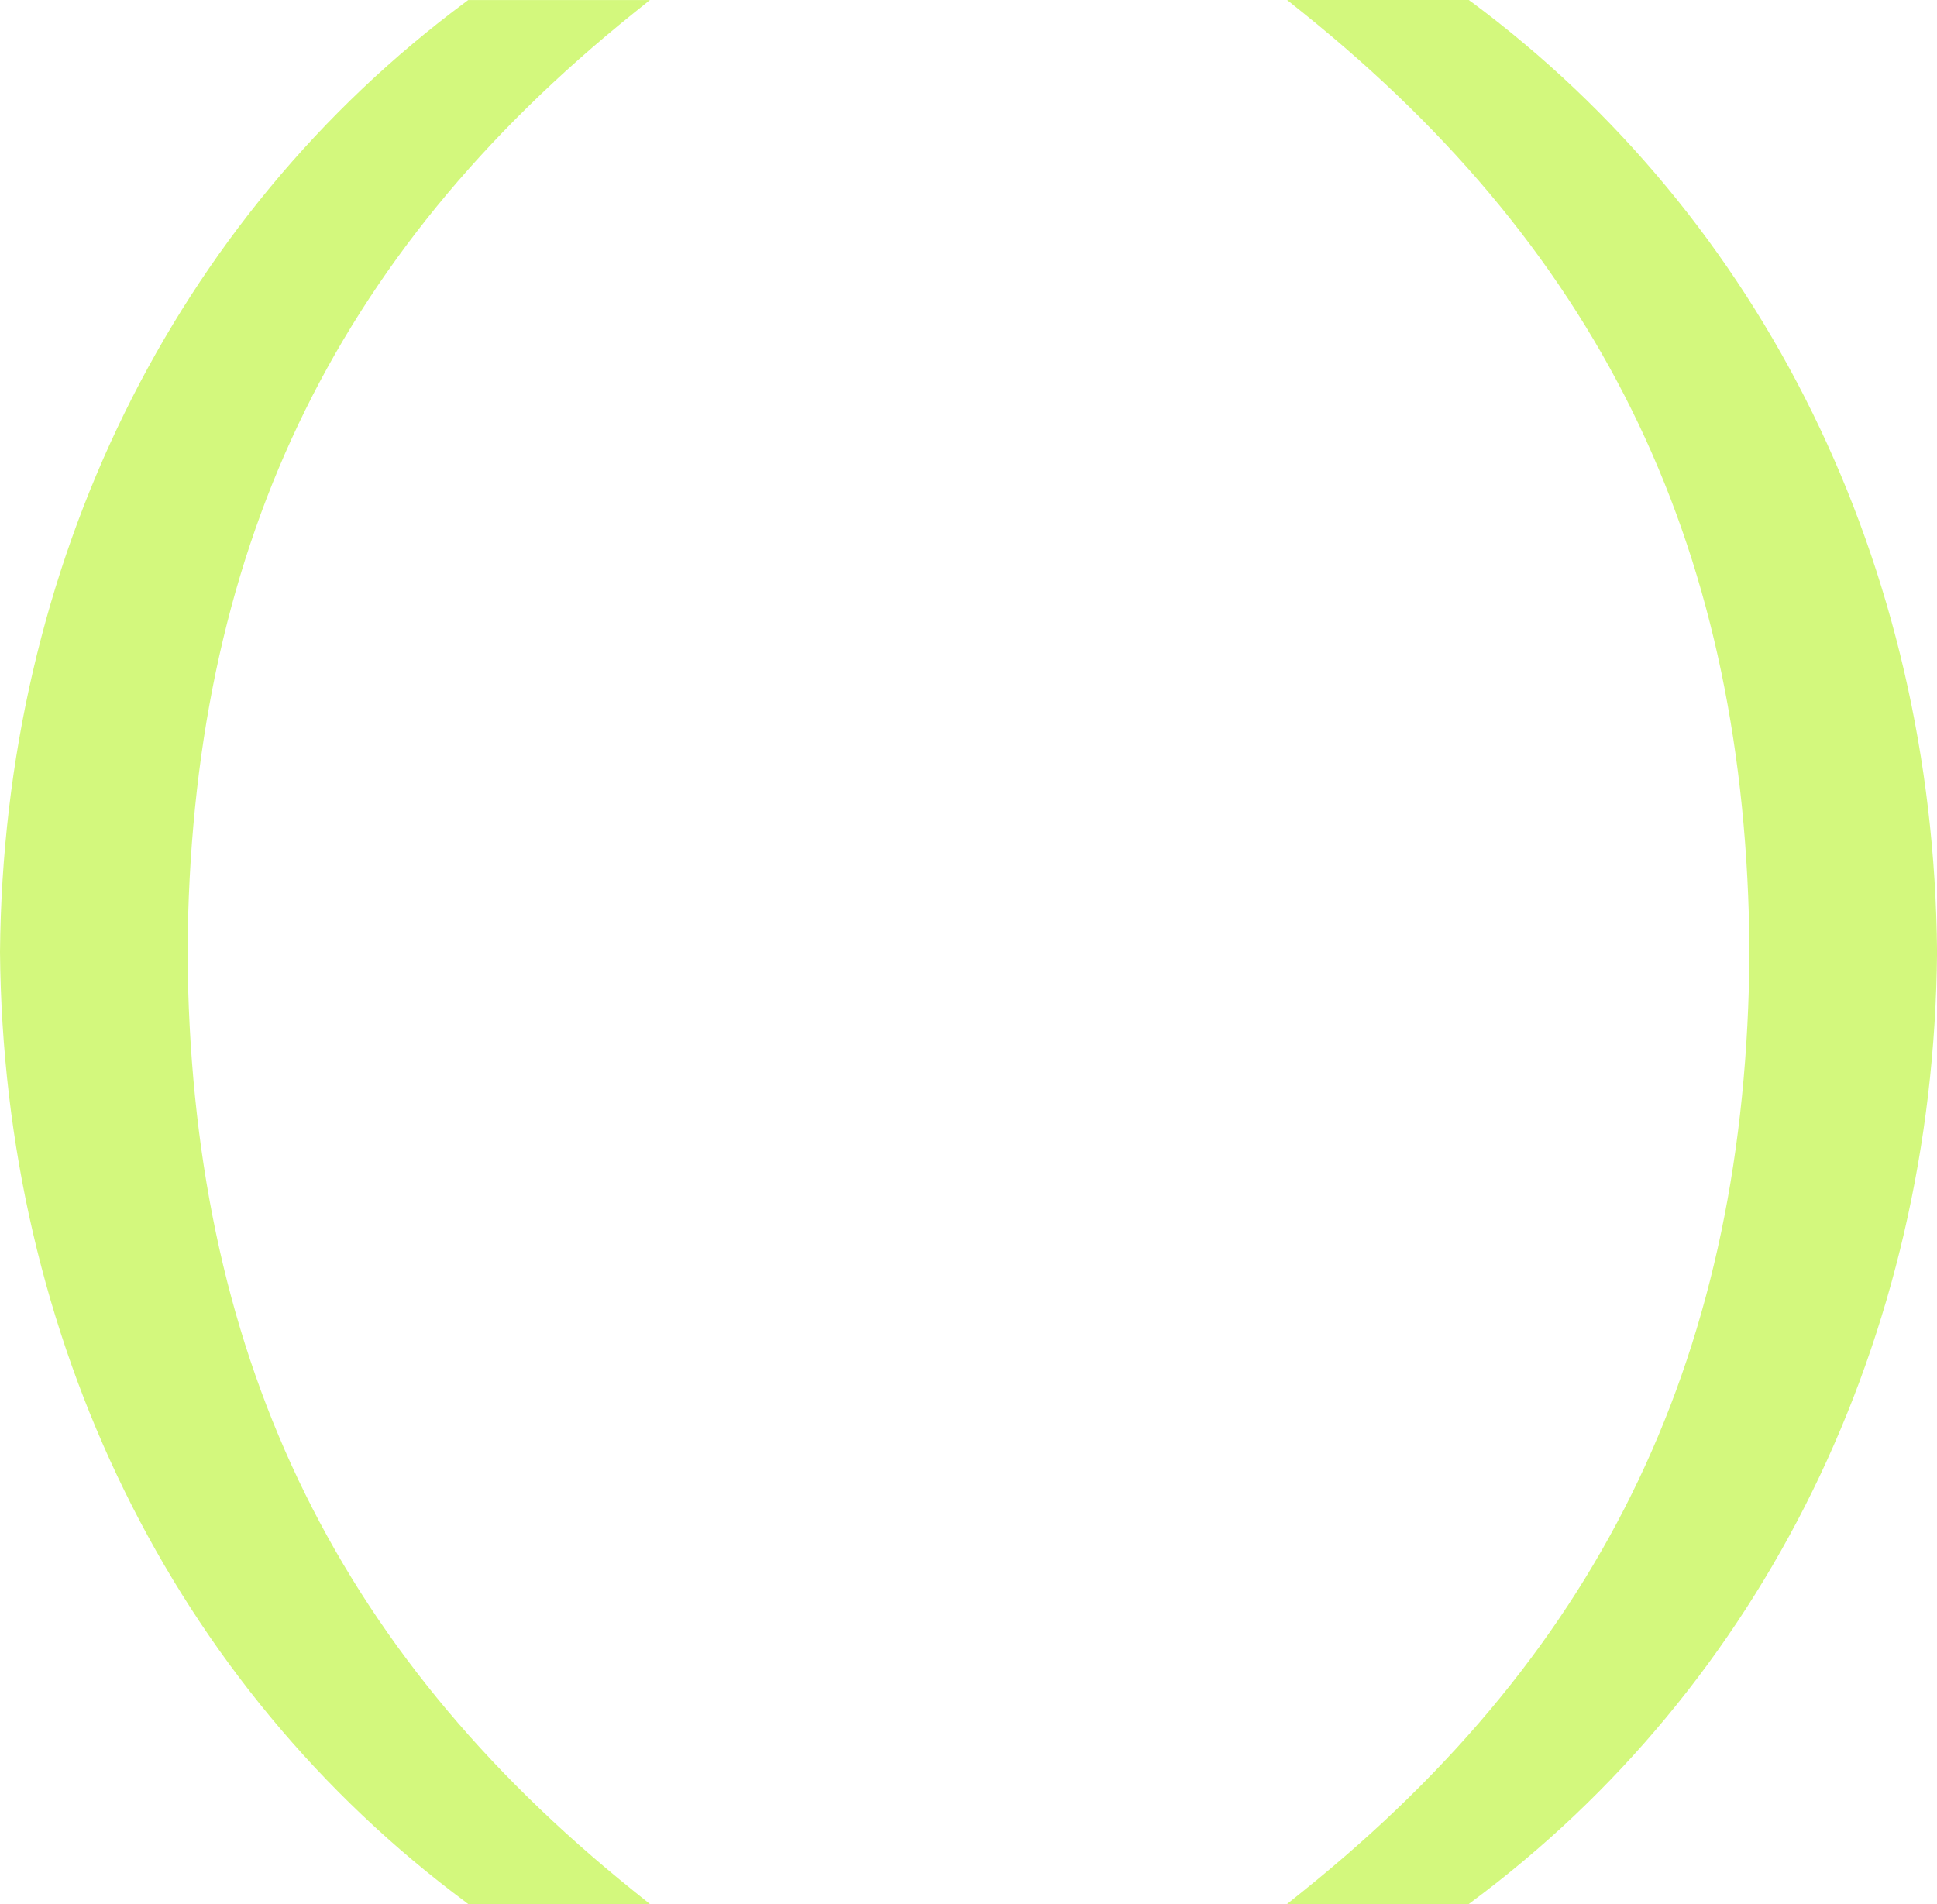
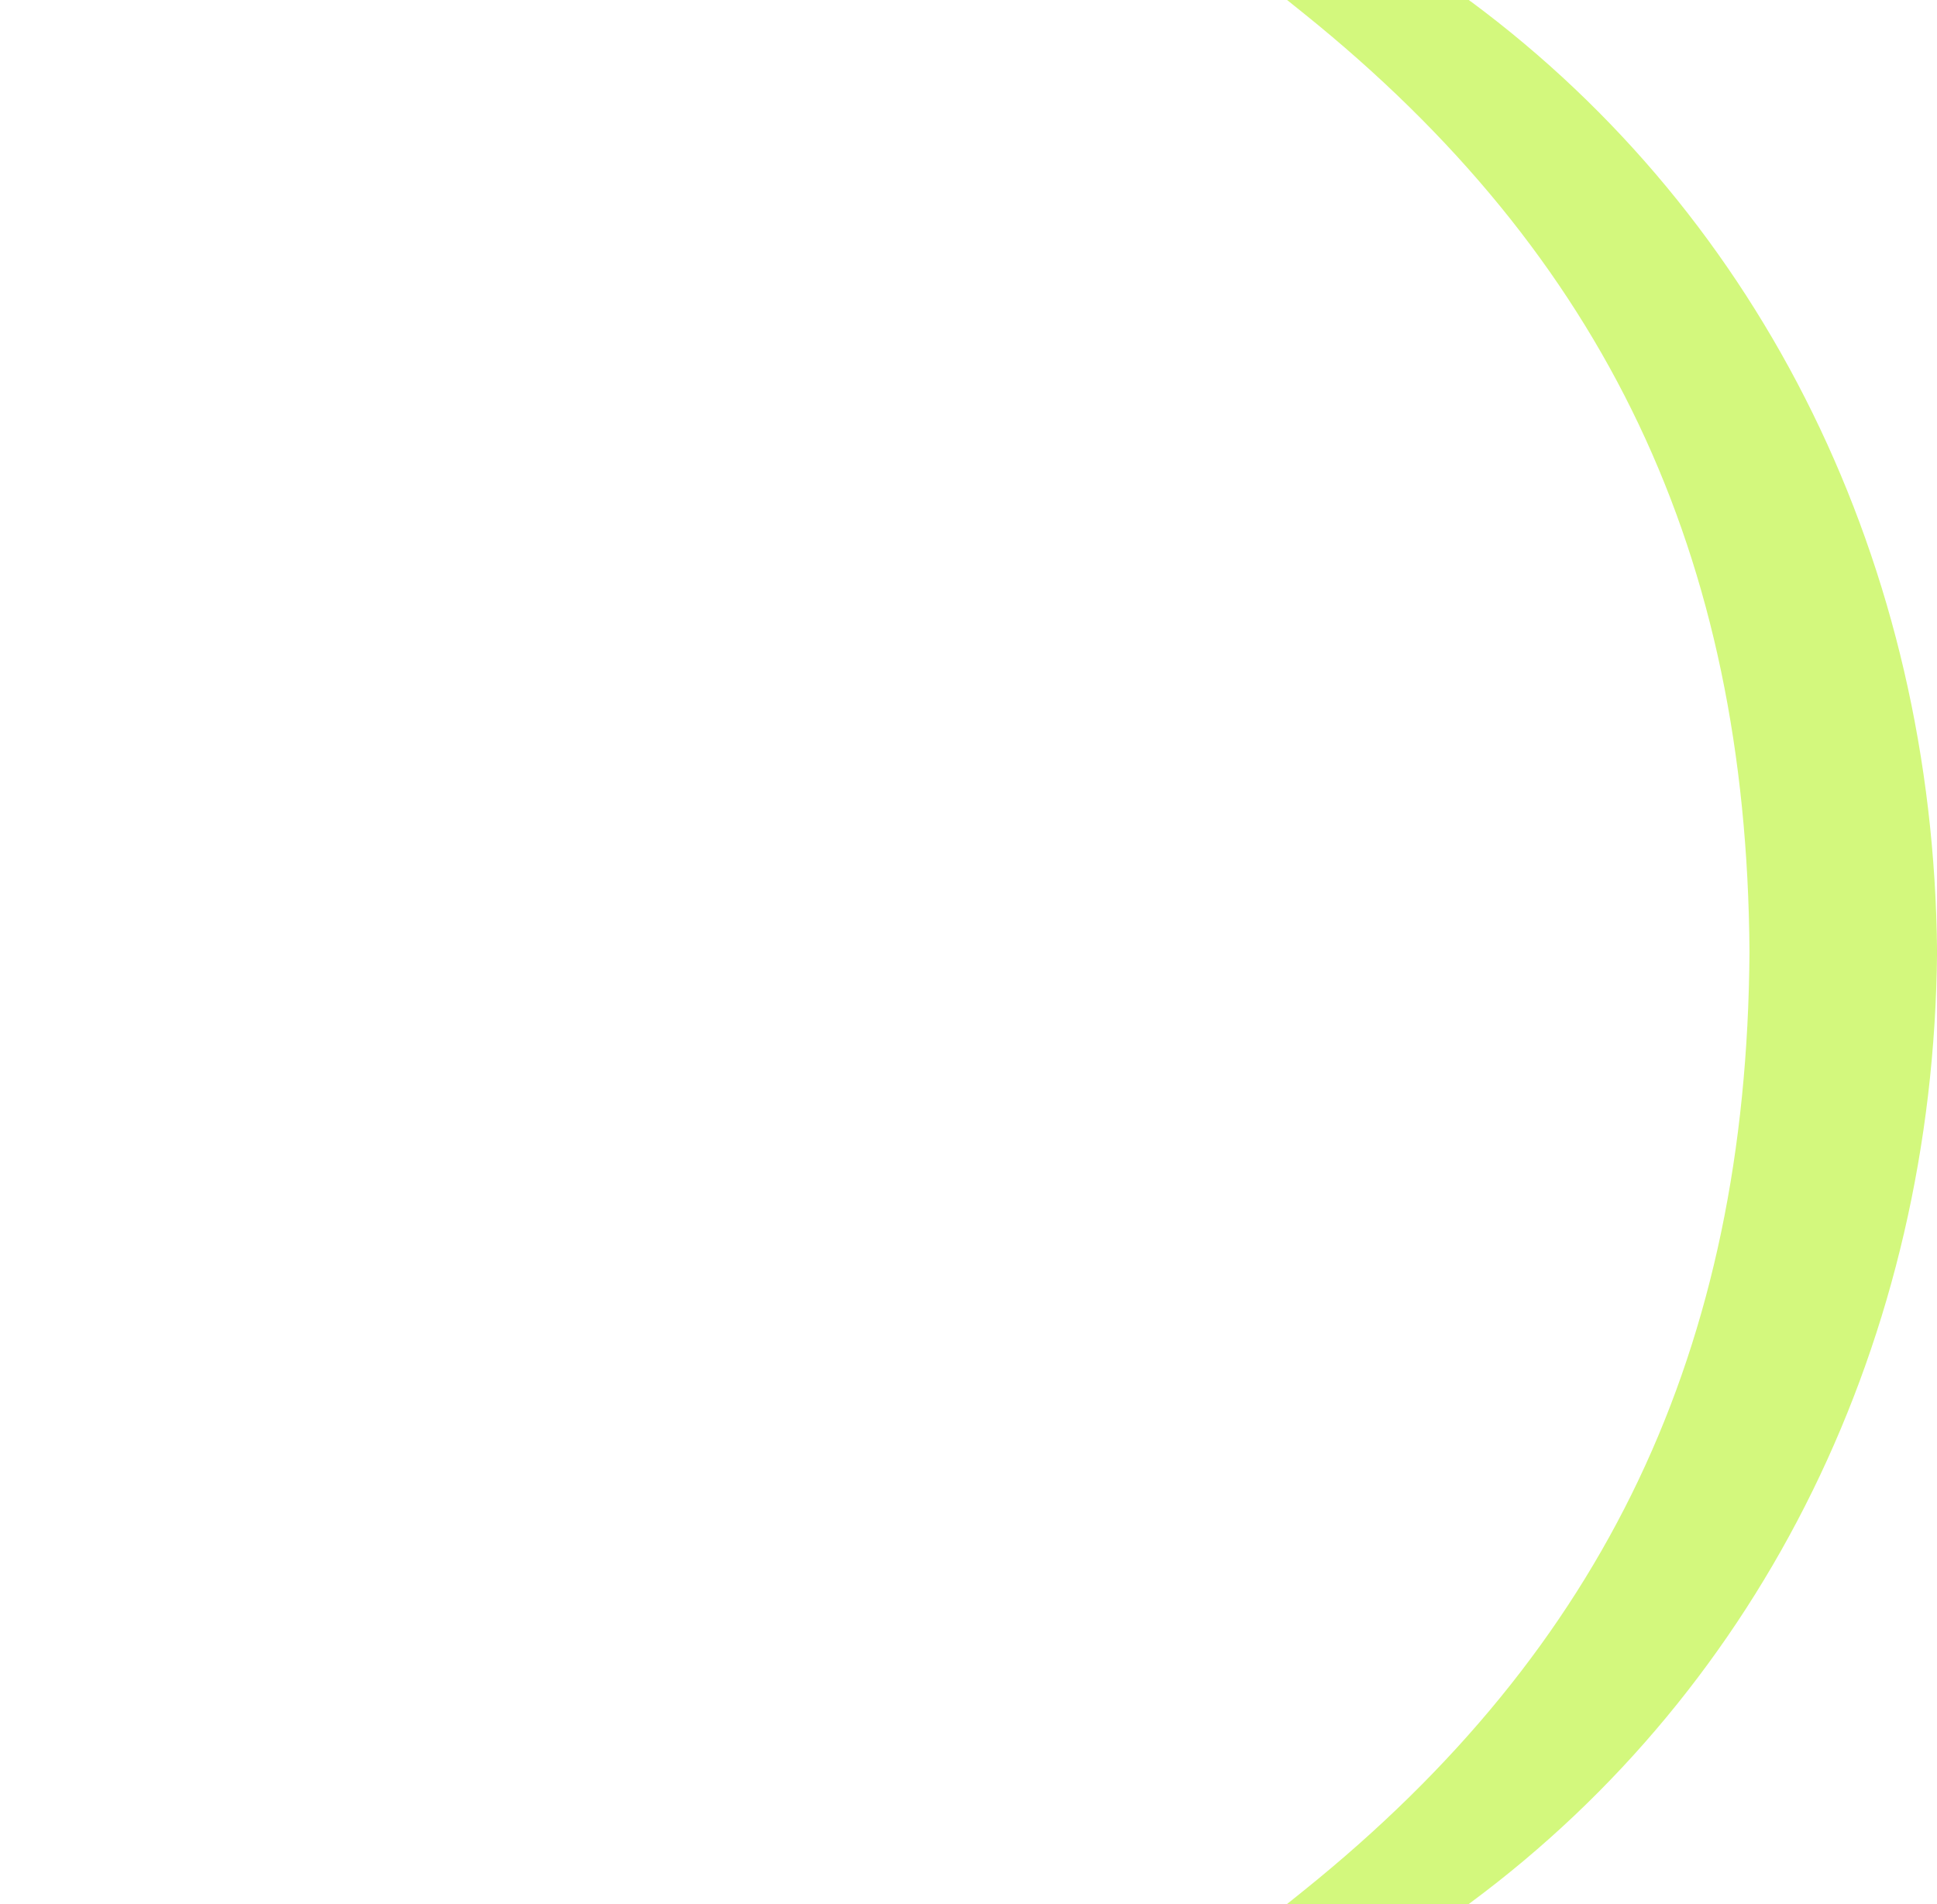
<svg xmlns="http://www.w3.org/2000/svg" xmlns:ns1="http://sodipodi.sourceforge.net/DTD/sodipodi-0.dtd" xmlns:ns2="http://www.inkscape.org/namespaces/inkscape" id="Laag_1" viewBox="0 0 371.87 365.62" version="1.1" ns1:docname="Onwise-beeldmerk-active-green.svg" ns2:version="1.4 (86a8ad7, 2024-10-11)">
  <ns1:namedview id="namedview2" pagecolor="#505050" bordercolor="#ffffff" borderopacity="1" ns2:showpageshadow="0" ns2:pageopacity="0" ns2:pagecheckerboard="1" ns2:deskcolor="#505050" ns2:zoom="0.41339116" ns2:cx="385.83312" ns2:cy="204.40689" ns2:window-width="1920" ns2:window-height="1057" ns2:window-x="1912" ns2:window-y="-8" ns2:window-maximized="1" ns2:current-layer="Laag_1" />
  <defs id="defs1">
    <style id="style1">.cls-1{fill:#fff;stroke-width:0px;}</style>
  </defs>
  <path class="cls-1" d="M282.35.28l-.37-.28h-34.88l3.21,2.58c57.88,46.55,85.07,103.83,85.56,180.22-.5,76.42-27.69,133.69-85.56,180.24l-3.21,2.58h34.89l.37-.28c56.26-41.71,88.89-108.24,89.52-182.55-.63-74.28-33.26-140.81-89.52-182.52Z" id="path1" style="fill:#d3f87d;fill-opacity:1" />
-   <path class="cls-1" d="M89.52,365.35l.37.28h34.88l-3.21-2.58c-57.88-46.55-85.07-103.83-85.56-180.22.5-76.42,27.69-133.69,85.56-180.24l3.21-2.58h-34.89l-.37.28C33.26,41.99.63,108.51,0,182.82c.63,74.28,33.26,140.81,89.52,182.52Z" id="path2" style="fill:#d3f87d;fill-opacity:1" />
</svg>